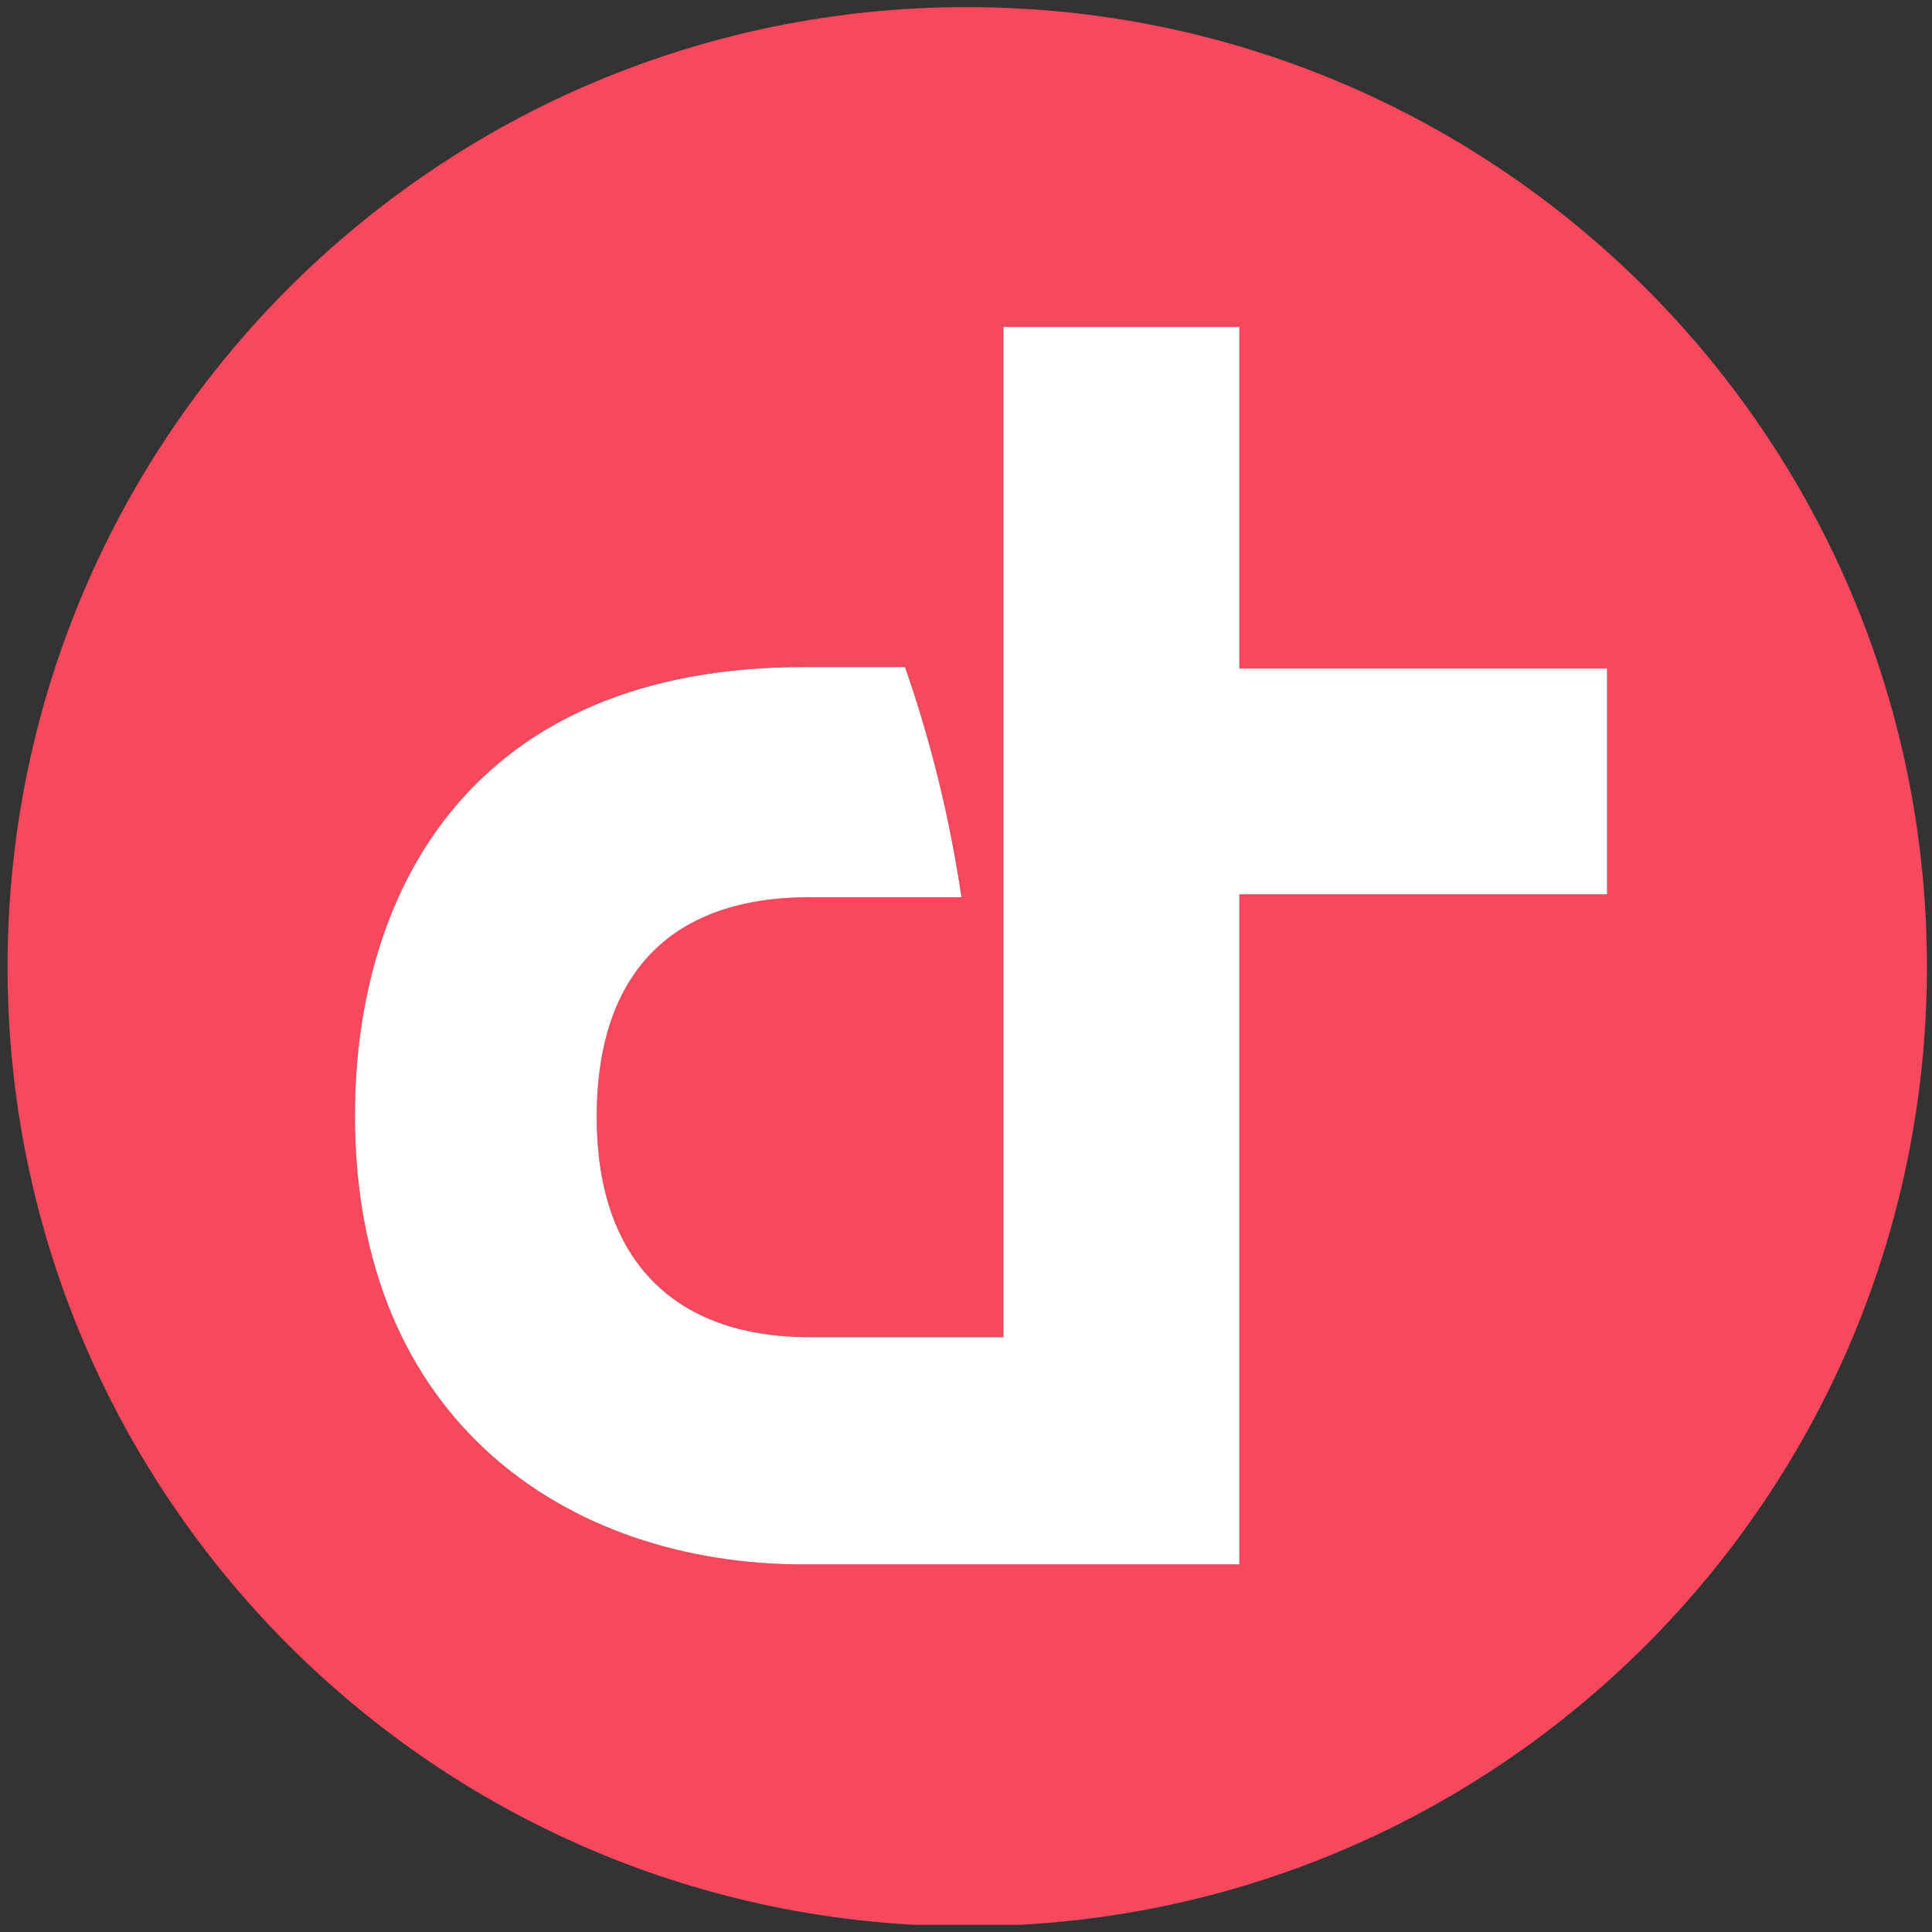
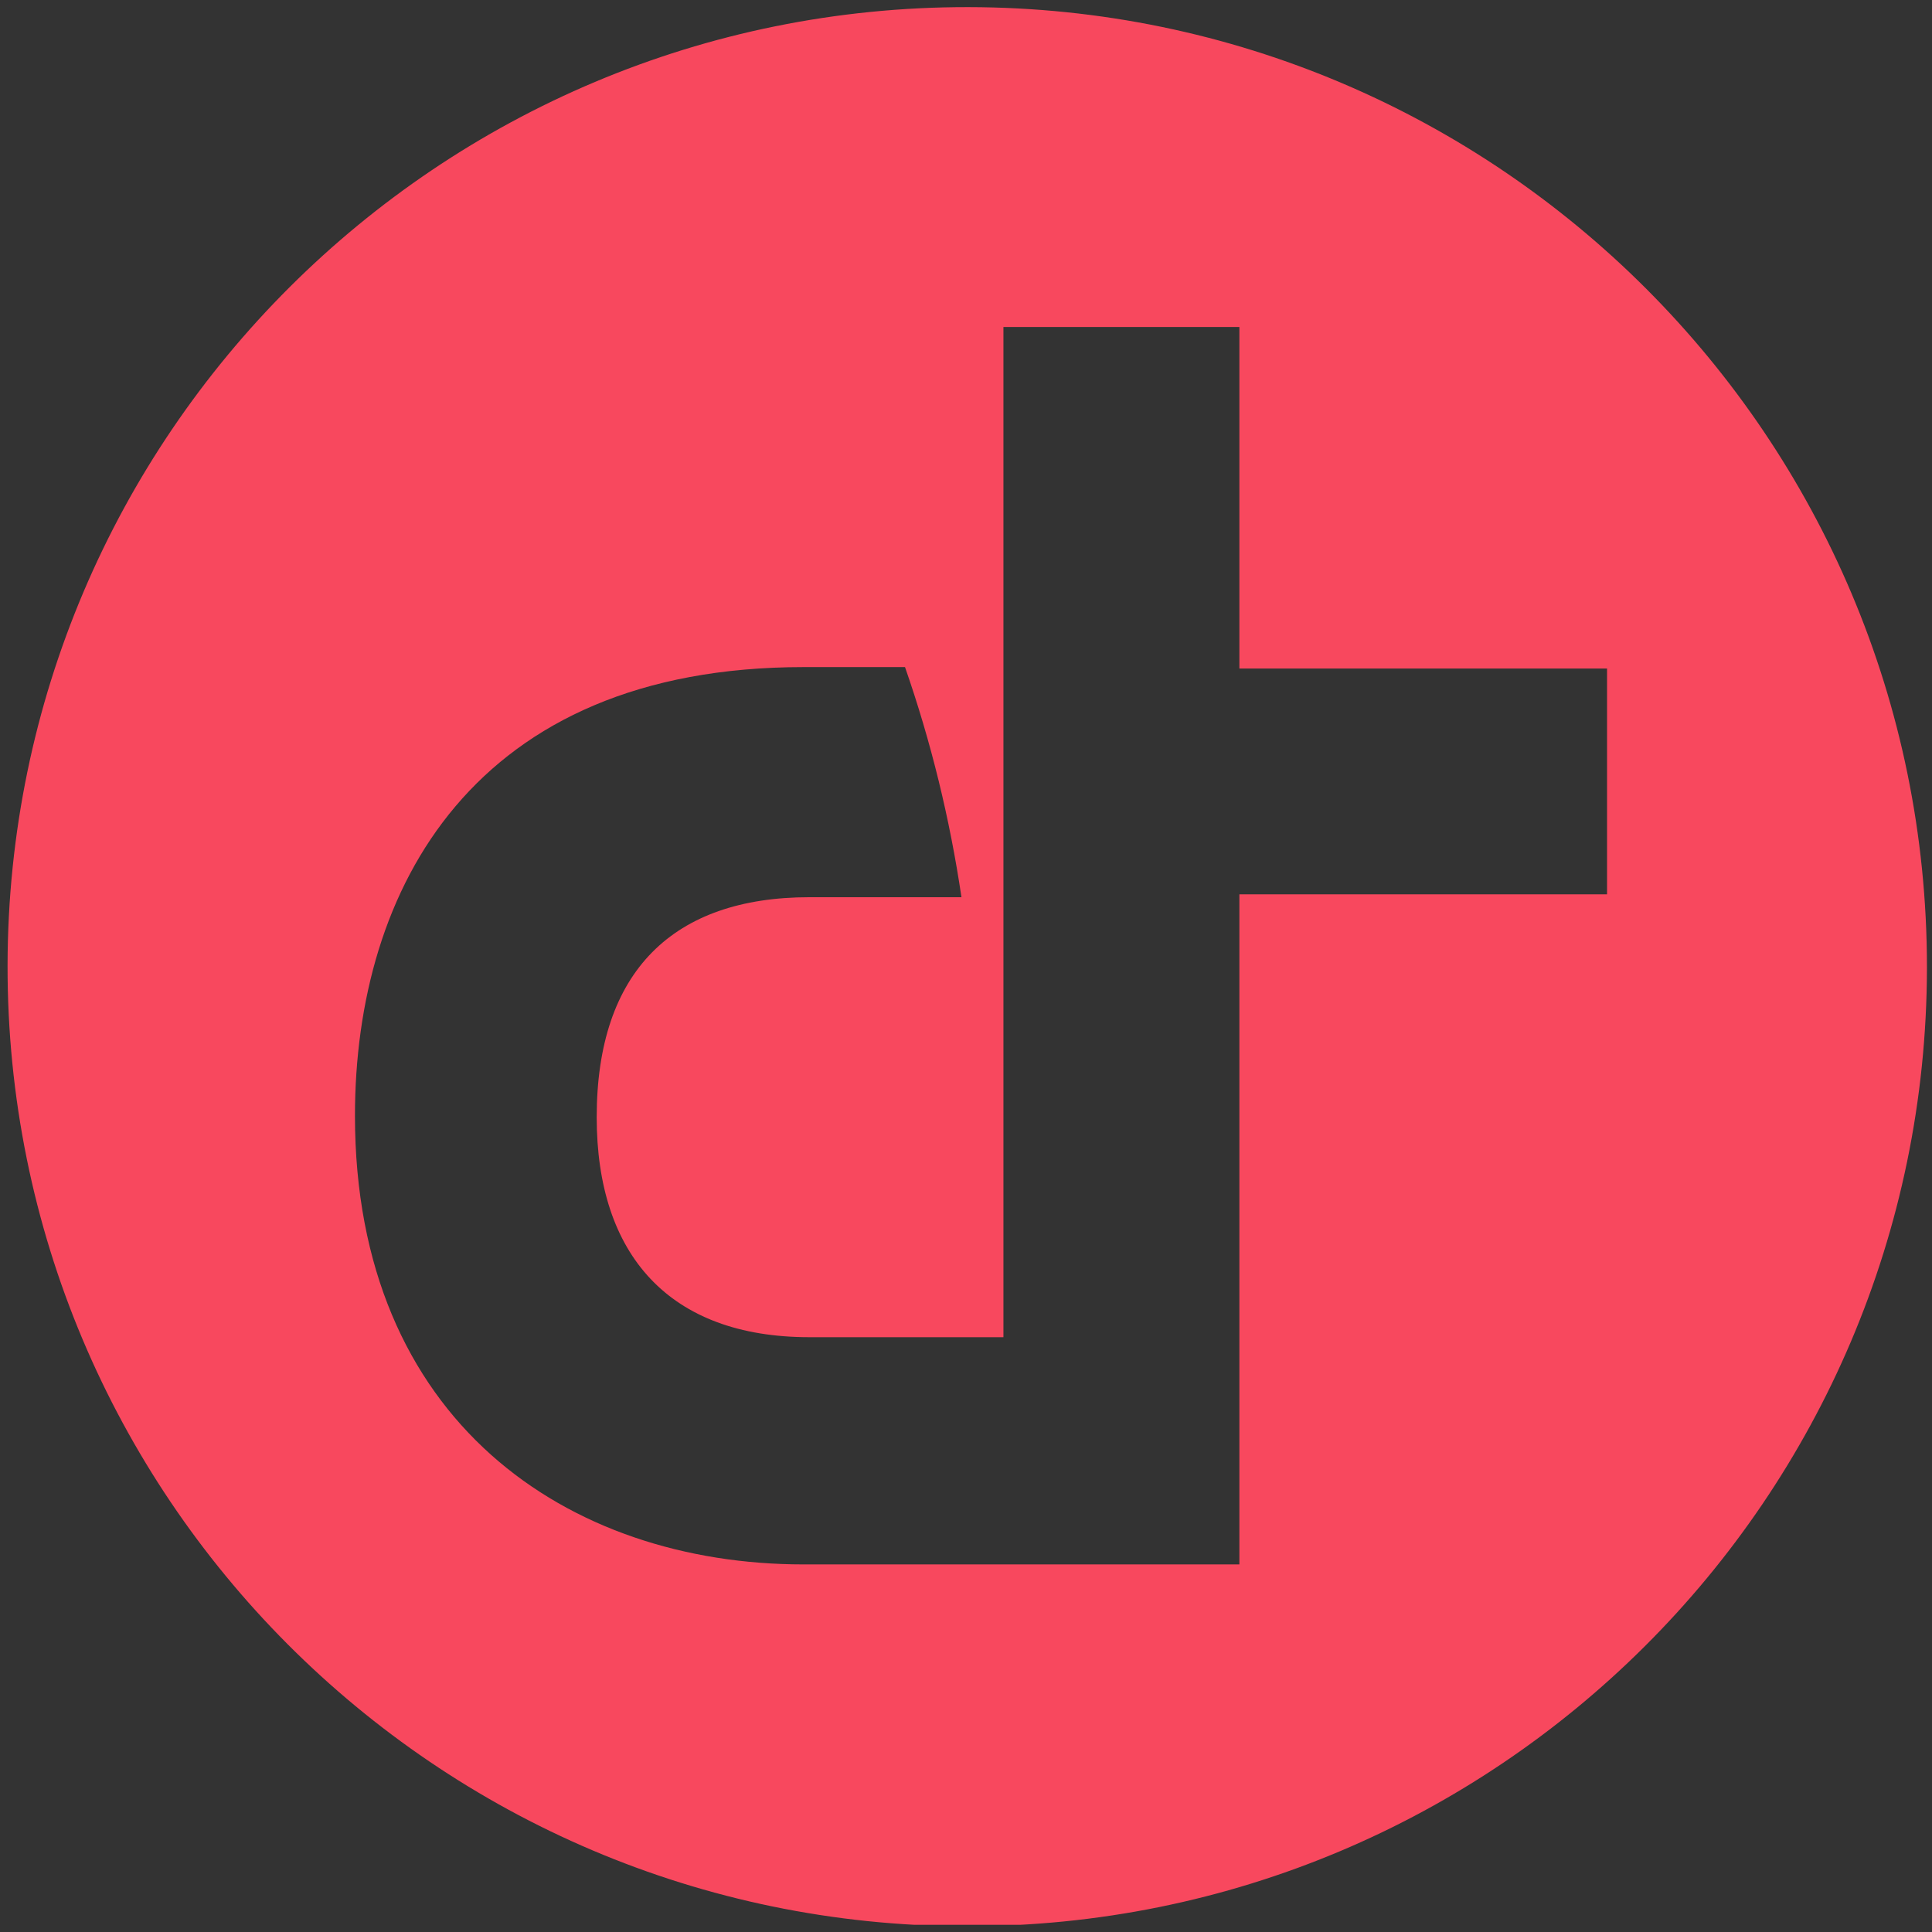
<svg xmlns="http://www.w3.org/2000/svg" width="1080" zoomAndPan="magnify" viewBox="0 0 810 810" height="1080" preserveAspectRatio="xMidYMid meet" version="1.0">
  <rect x="0" y="0" width="810" height="810" fill="#333333" stroke="none" />
  <defs>
    <clipPath id="7e616af684">
      <path d="M 3 2.984 L 808 2.984 L 808 806.984 L 3 806.984 Z M 3 2.984 " clip-rule="nonzero" />
    </clipPath>
  </defs>
  <g clip-path="url(#7e616af684)">
    <path fill="#f8485e" d="M 406.133 2.984 C 183.898 2.617 3.535 182.473 3.172 404.68 C 2.809 626.887 182.684 807.227 404.918 807.59 C 627.152 807.953 807.516 628.102 807.879 405.895 C 807.879 405.711 807.879 405.469 807.879 405.285 C 807.816 183.383 628.062 3.406 406.133 2.984 M 673.762 374.945 L 519.617 374.945 L 519.617 655.891 L 336.949 655.891 C 238.031 655.891 148.82 595.82 148.82 467.785 C 148.82 372.52 198.582 279.68 336.949 279.68 L 379.43 279.68 C 390.355 311.051 398.242 343.332 403.098 376.16 L 339.375 376.16 C 282.332 376.16 250.168 407.105 250.168 468.395 C 250.168 526.039 280.512 560.625 339.375 560.625 L 420.695 560.625 L 420.695 137.086 L 519.617 137.086 L 519.617 280.285 L 673.762 280.285 Z M 673.762 374.945 " fill-opacity="1" fill-rule="nonzero" />
  </g>
-   <path fill="#ffffff" d="M 673.762 374.945 L 519.617 374.945 L 519.617 655.891 L 336.949 655.891 C 238.031 655.891 148.82 595.82 148.82 467.785 C 148.82 372.52 198.582 279.68 336.949 279.68 L 379.43 279.68 C 390.355 311.051 398.242 343.332 403.098 376.16 L 339.375 376.16 C 282.332 376.16 250.168 407.105 250.168 468.395 C 250.168 526.039 280.512 560.625 339.375 560.625 L 420.695 560.625 L 420.695 137.086 L 519.617 137.086 L 519.617 280.285 L 673.762 280.285 Z M 673.762 374.945 " fill-opacity="1" fill-rule="nonzero" />
</svg>